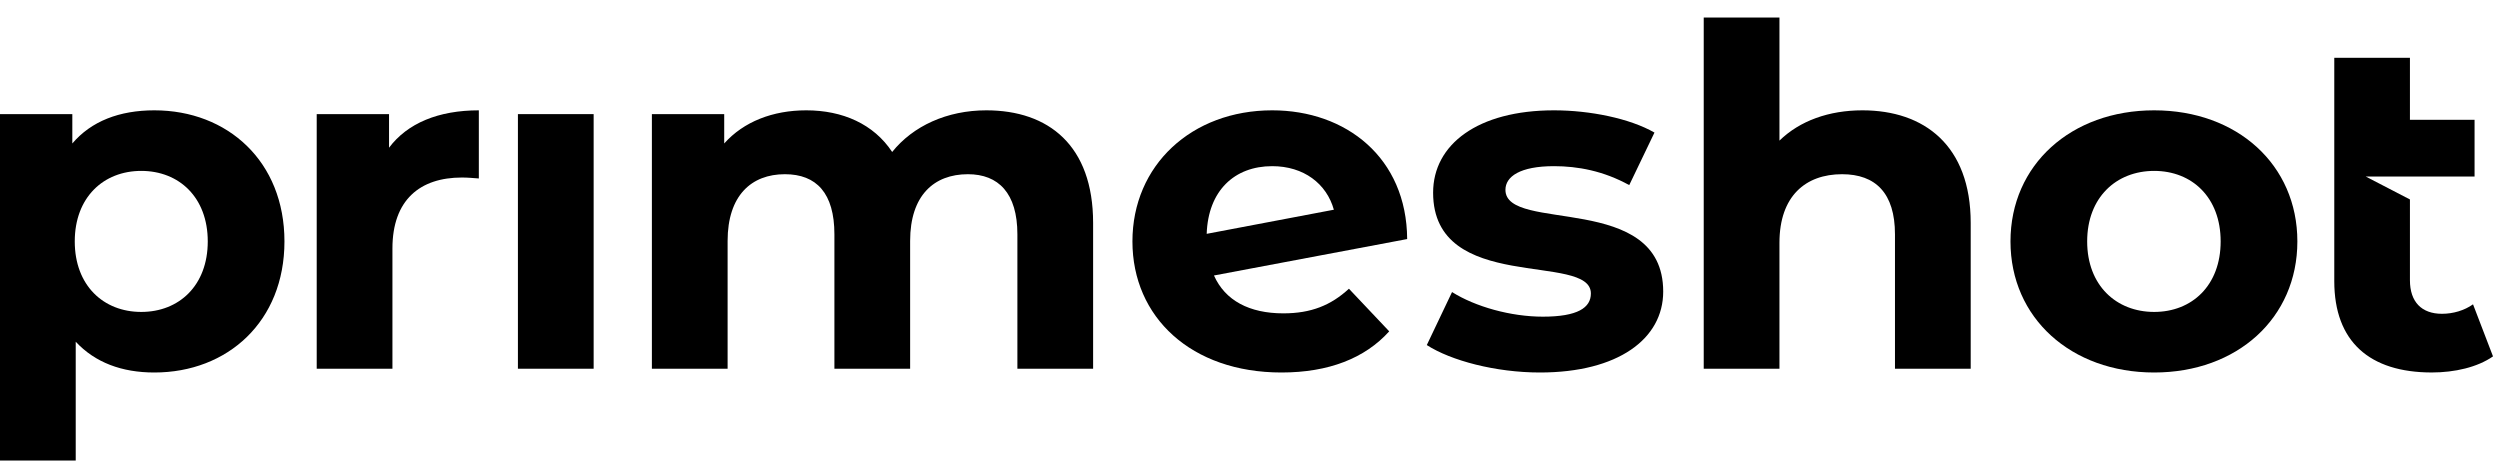
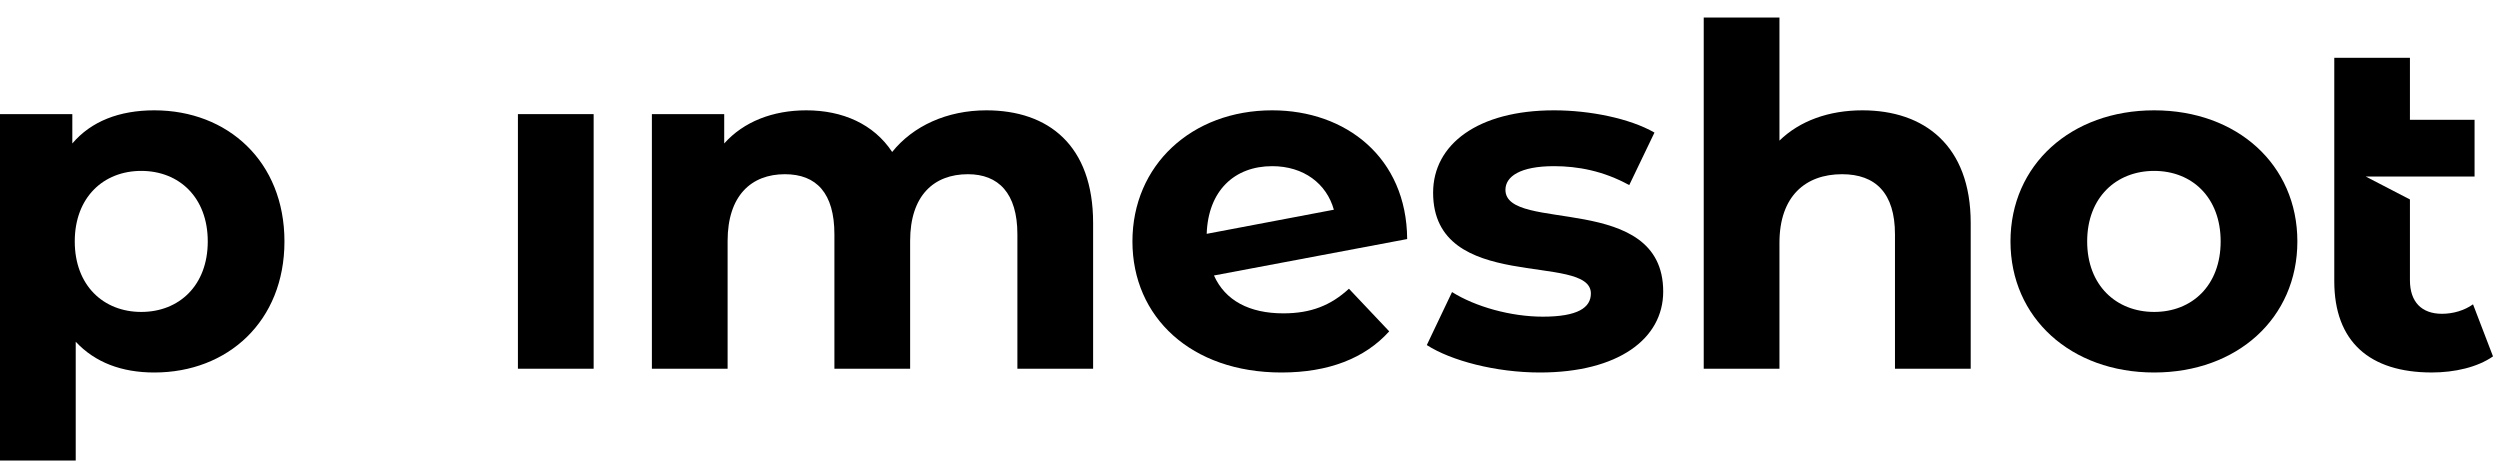
<svg xmlns="http://www.w3.org/2000/svg" width="114" height="21" viewBox="0 0 114 21" fill="none">
  <path d="M12.971 11.009C12.971 14.656 10.381 16.986 7.039 16.986C5.556 16.986 4.338 16.533 3.453 15.583V21H0V5.204H3.298V6.542C4.161 5.527 5.445 5.031 7.039 5.031C10.381 5.031 12.971 7.362 12.971 11.009ZM9.474 11.009C9.474 9.002 8.168 7.793 6.441 7.793C4.715 7.793 3.409 9.002 3.409 11.009C3.409 13.016 4.715 14.224 6.441 14.224C8.168 14.224 9.474 13.016 9.474 11.009Z" fill="black" />
-   <path d="M21.835 5.031V8.138C21.548 8.117 21.326 8.095 21.061 8.095C19.157 8.095 17.895 9.11 17.895 11.332V16.814H14.442V5.204H17.74V6.736C18.582 5.614 19.998 5.031 21.835 5.031Z" fill="black" />
  <path d="M27.07 5.204H23.617V16.814H27.07V5.204Z" fill="black" />
  <path d="M49.846 10.167V16.814H46.393V10.685C46.393 8.807 45.53 7.944 44.136 7.944C42.586 7.944 41.502 8.915 41.502 10.987V16.814H38.049V10.685C38.049 8.807 37.23 7.944 35.791 7.944C34.264 7.944 33.179 8.915 33.179 10.987V16.814H29.726V5.204H33.024V6.542C33.91 5.549 35.238 5.031 36.765 5.031C38.425 5.031 39.842 5.657 40.683 6.93C41.635 5.743 43.184 5.031 44.977 5.031C47.81 5.031 49.846 6.628 49.846 10.167Z" fill="black" />
  <path d="M61.511 13.166L63.348 15.109C62.241 16.339 60.581 16.986 58.434 16.986C54.317 16.986 51.639 14.461 51.639 11.009C51.639 7.534 54.339 5.031 58.013 5.031C61.378 5.031 64.144 7.189 64.167 10.901L55.357 12.562C55.866 13.706 56.973 14.289 58.522 14.289C59.784 14.289 60.692 13.922 61.511 13.166ZM55.025 10.663L60.824 9.563C60.492 8.376 59.452 7.577 58.013 7.577C56.287 7.577 55.092 8.699 55.025 10.663Z" fill="black" />
  <path d="M65.062 15.735L66.213 13.318C67.276 13.986 68.892 14.44 70.353 14.44C71.946 14.44 72.544 14.03 72.544 13.382C72.544 11.483 65.35 13.425 65.35 8.786C65.35 6.585 67.387 5.031 70.862 5.031C72.5 5.031 74.315 5.398 75.444 6.045L74.293 8.441C73.12 7.793 71.946 7.577 70.862 7.577C69.312 7.577 68.648 8.052 68.648 8.657C68.648 10.642 75.842 8.721 75.842 13.296C75.842 15.454 73.784 16.986 70.22 16.986C68.206 16.986 66.169 16.447 65.062 15.735Z" fill="black" />
  <path d="M89.864 10.167V16.814H86.411V10.685C86.411 8.807 85.526 7.944 83.998 7.944C82.338 7.944 81.143 8.937 81.143 11.073V16.814H77.69V0.801H81.143V6.412C82.073 5.506 83.401 5.031 84.928 5.031C87.739 5.031 89.864 6.628 89.864 10.167Z" fill="black" />
  <path d="M91.678 11.009C91.678 7.513 94.445 5.031 98.23 5.031C102.015 5.031 104.76 7.513 104.76 11.009C104.76 14.504 102.015 16.986 98.23 16.986C94.445 16.986 91.678 14.504 91.678 11.009ZM101.262 11.009C101.262 9.002 99.956 7.793 98.23 7.793C96.503 7.793 95.175 9.002 95.175 11.009C95.175 13.016 96.503 14.224 98.23 14.224C99.956 14.224 101.262 13.016 101.262 11.009Z" fill="black" />
  <path d="M112.77 13.877C112.375 14.158 111.863 14.309 111.354 14.309C110.427 14.309 109.893 13.77 109.893 12.777V9.095L107.879 8.051H112.84V5.462H109.893V2.635H106.443V12.82C106.443 15.582 108.056 16.985 110.892 16.985C111.929 16.985 112.972 16.747 113.681 16.251L112.77 13.877Z" fill="black" />
</svg>